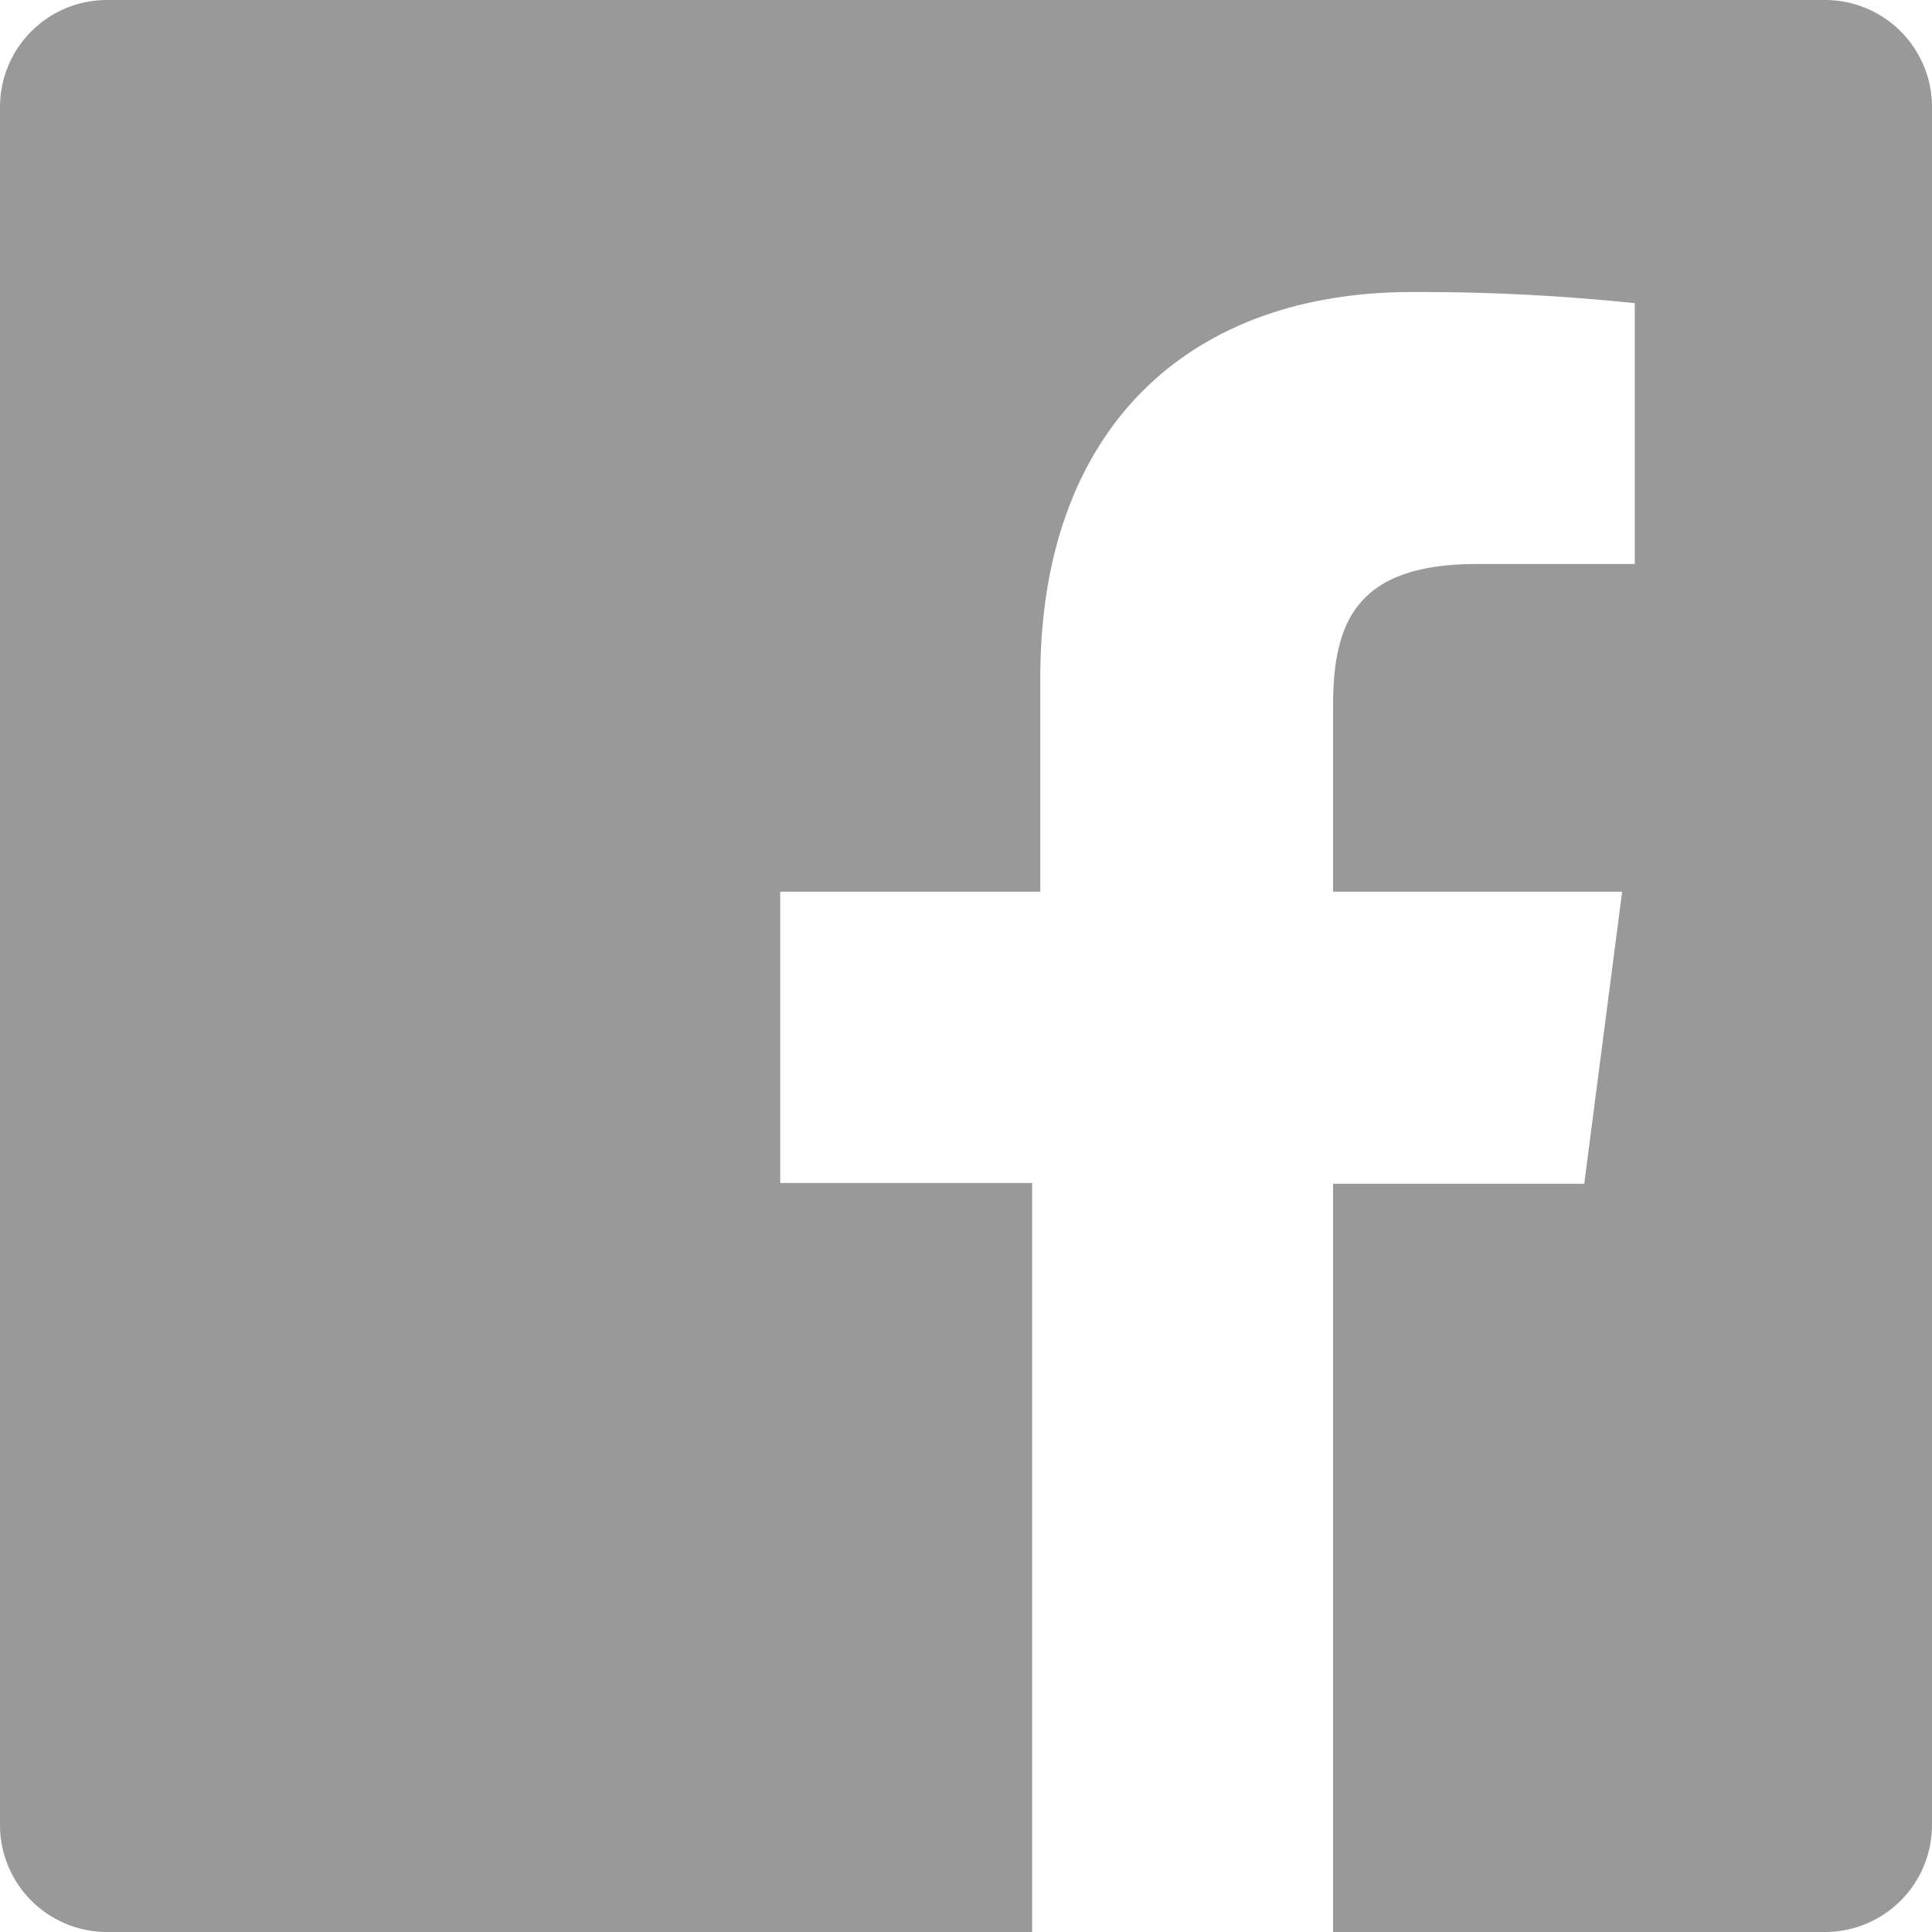
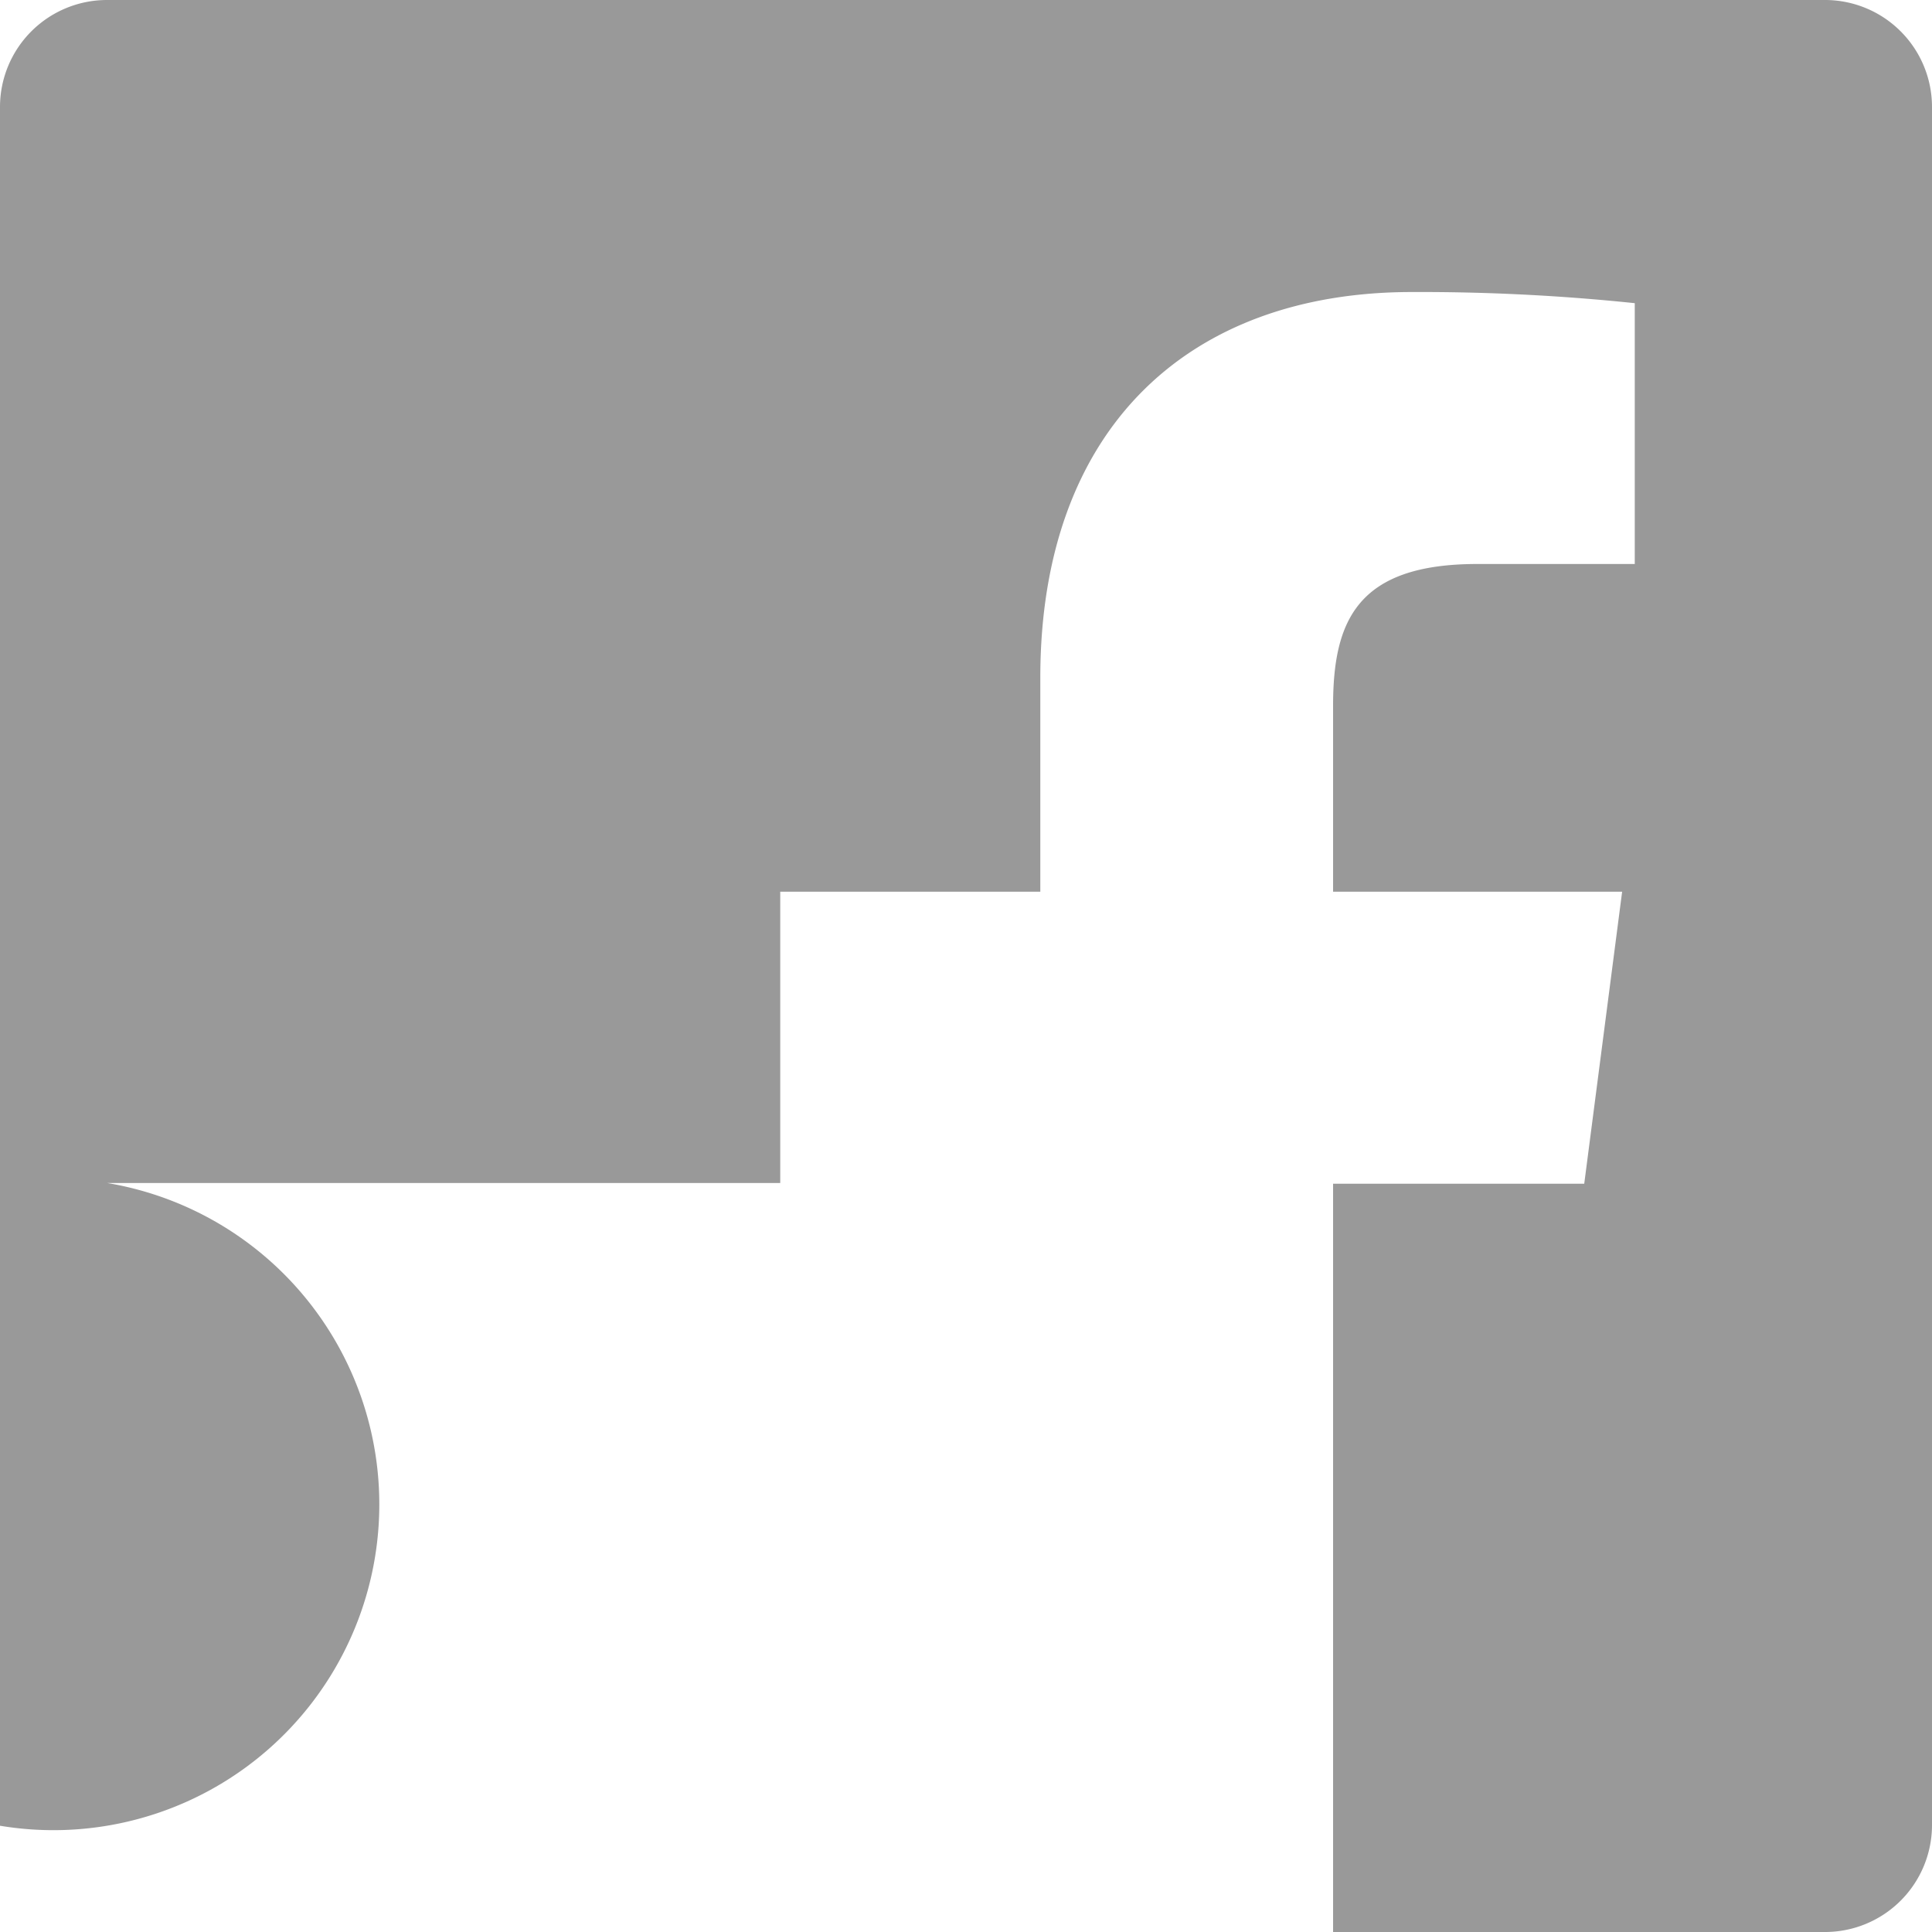
<svg xmlns="http://www.w3.org/2000/svg" viewBox="0 0 26 26">
  <defs>
    <style>.cls-1{fill:#999;}</style>
  </defs>
  <title>facebook</title>
-   <path id="Facebook" class="cls-1" d="M26,24.57A1.44,1.44,0,0,1,24.57,26H17.94V15.93h3.38L21.83,12H17.94V9.5c0-1.14.32-1.91,1.94-1.91H22V4.08a27.77,27.77,0,0,0-3-.15c-3,0-5,1.83-5,5.19V12H10.5v3.92h3.39V26H1.44A1.44,1.44,0,0,1,0,24.57V1.44A1.44,1.44,0,0,1,1.44,0H24.57A1.44,1.44,0,0,1,26,1.44Z" />
+   <path id="Facebook" class="cls-1" d="M26,24.57A1.44,1.44,0,0,1,24.57,26H17.94V15.93h3.38L21.83,12H17.94V9.5c0-1.14.32-1.91,1.94-1.91H22V4.08a27.77,27.77,0,0,0-3-.15c-3,0-5,1.83-5,5.19V12H10.5v3.92h3.39H1.44A1.44,1.44,0,0,1,0,24.57V1.44A1.44,1.44,0,0,1,1.44,0H24.57A1.44,1.44,0,0,1,26,1.44Z" />
</svg>